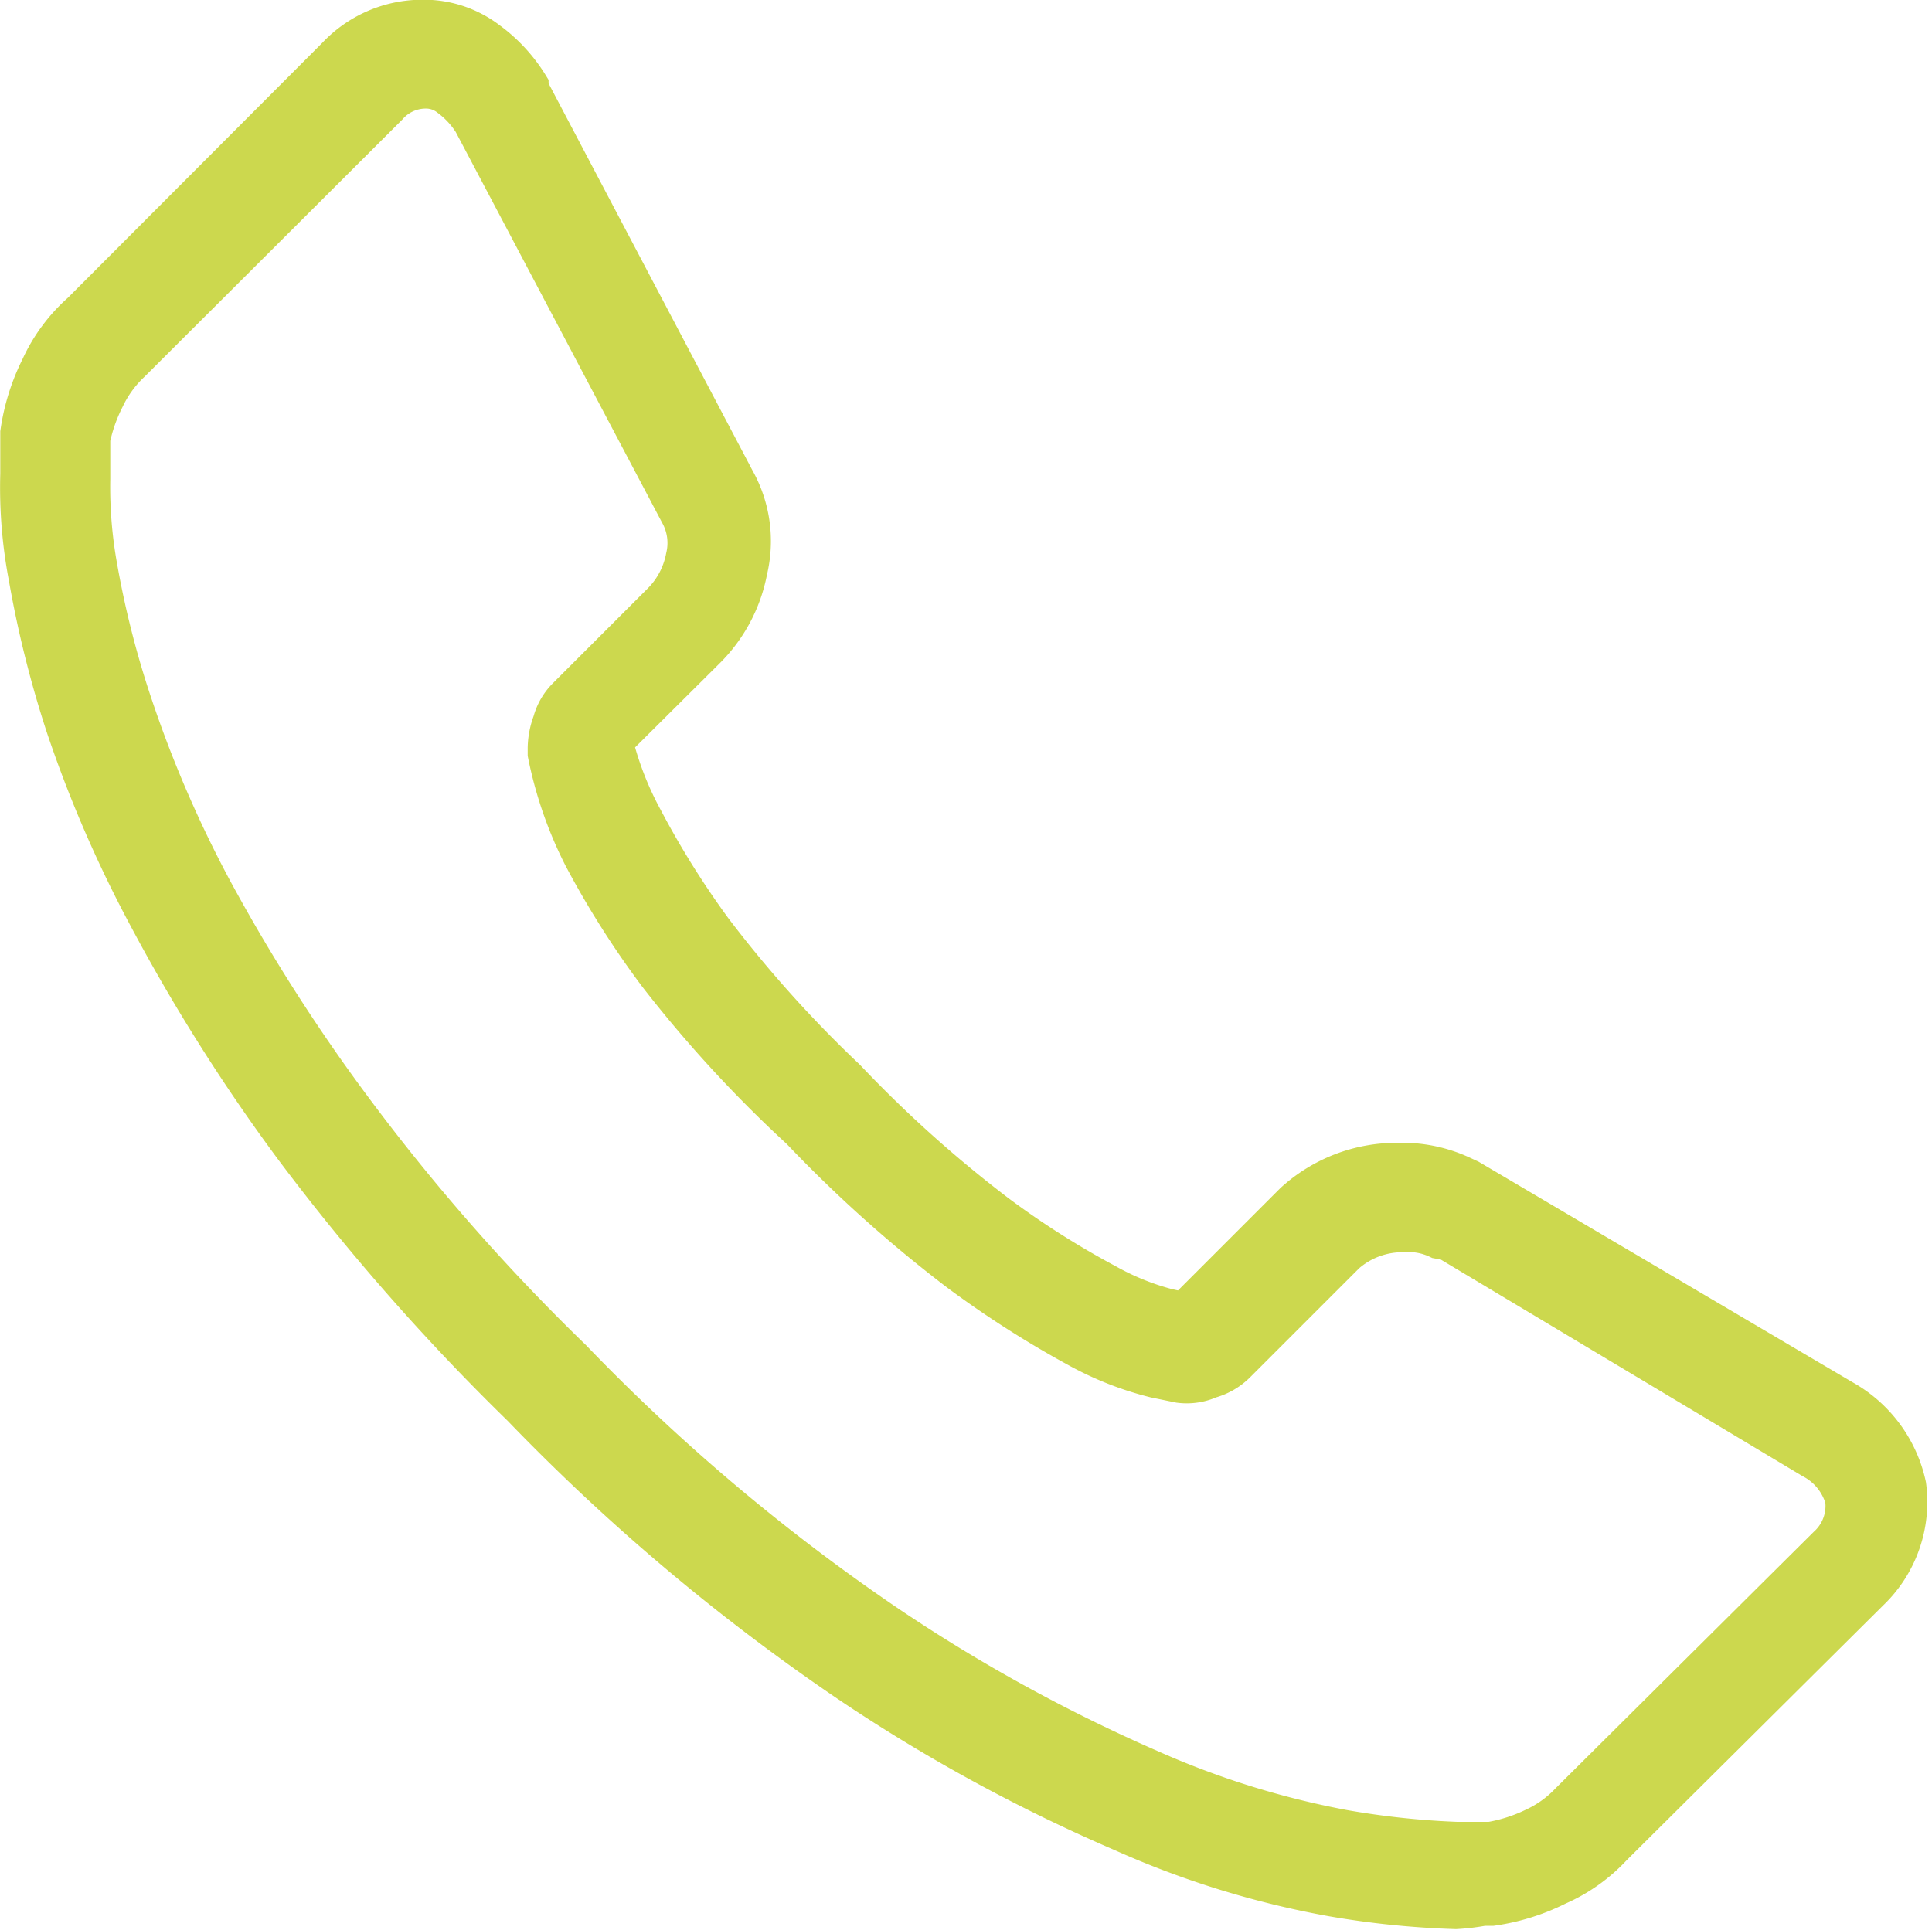
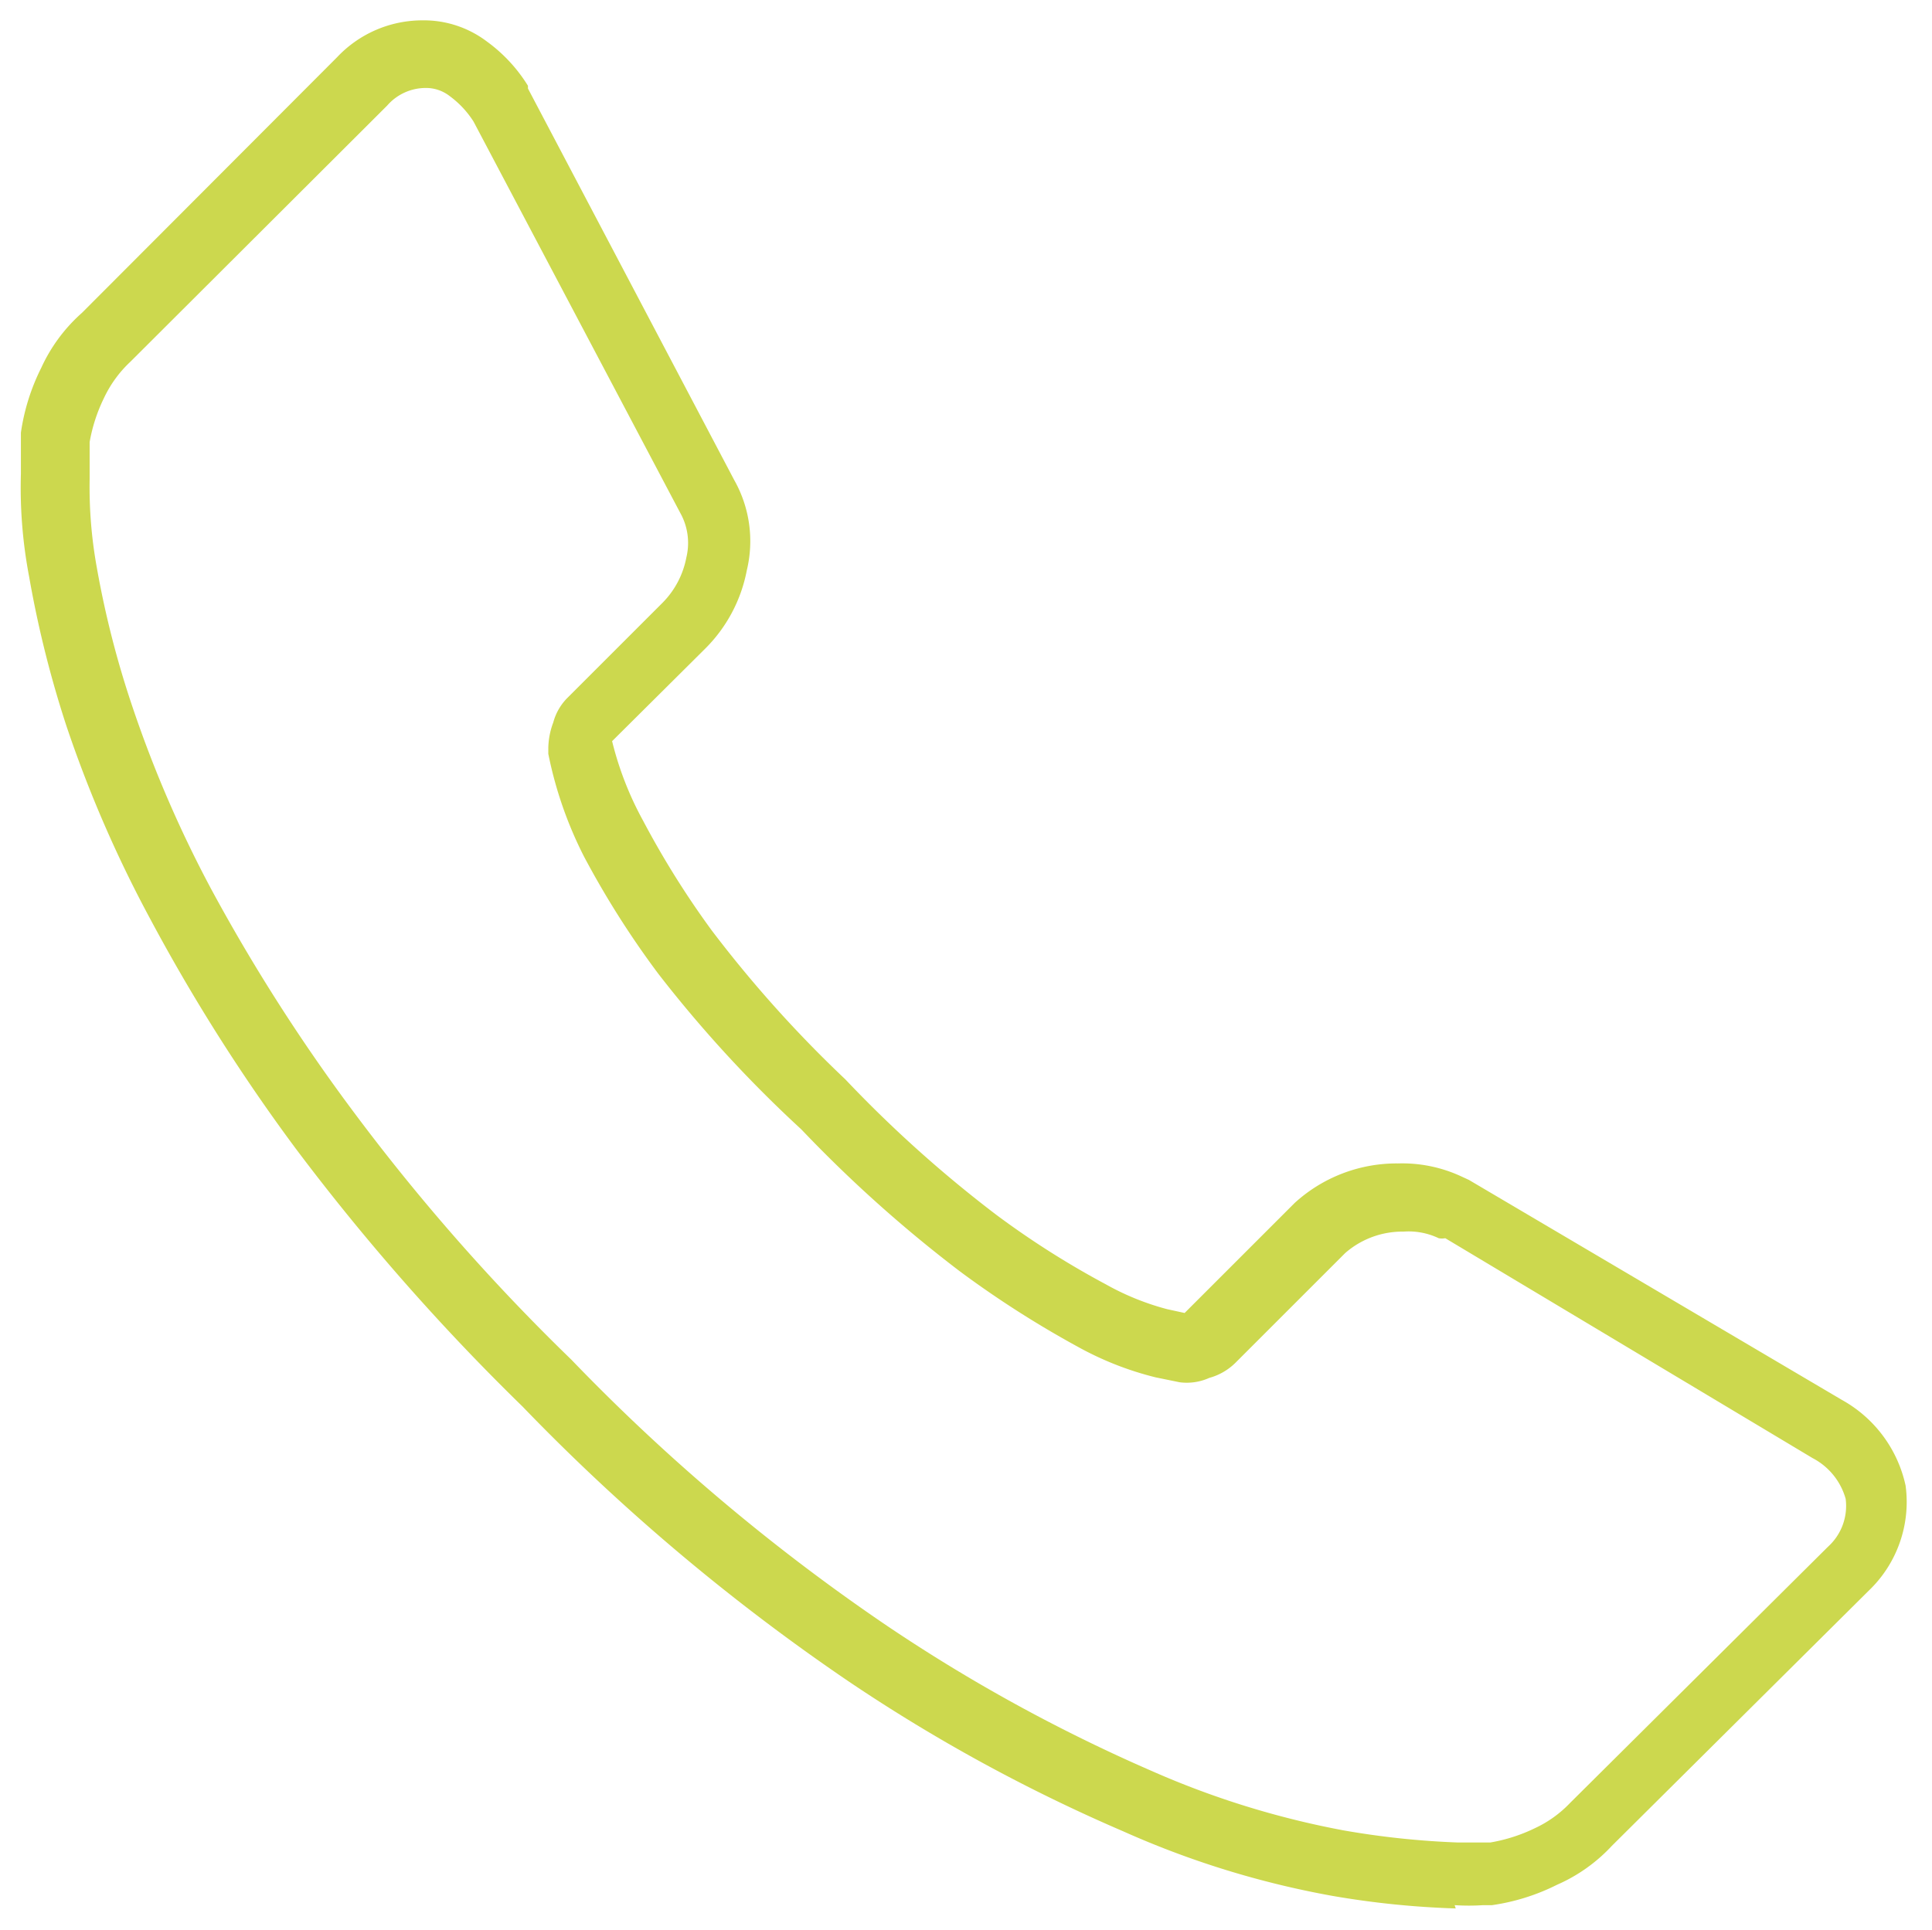
<svg xmlns="http://www.w3.org/2000/svg" id="Ebene_1" data-name="Ebene 1" viewBox="0 0 35.13 35.1">
  <defs>
    <style>.cls-1,.cls-4{fill:none;}.cls-2{clip-path:url(#clip-path);}.cls-3{fill:#ccd84e;}.cls-4{stroke:#ccd84e;stroke-miterlimit:10;stroke-width:0.75px;}</style>
    <clipPath id="clip-path" transform="translate(-403.03 -280.29)">
      <rect class="cls-1" x="403.03" y="280.29" width="35.13" height="35.1" />
    </clipPath>
  </defs>
  <g class="cls-2">
    <path class="cls-3" d="M424.66,304.19m-20-15.87c0,.1,0,.33,0,.68a8.2,8.2,0,0,0,.13,1.61,17.29,17.29,0,0,0,.65,2.54,21.75,21.75,0,0,0,1.43,3.31,32.93,32.93,0,0,0,2.55,4,37.4,37.4,0,0,0,4,4.56,36.08,36.08,0,0,0,5.74,4.84,30.05,30.05,0,0,0,4.79,2.63,15.86,15.86,0,0,0,3.51,1.09,15.23,15.23,0,0,0,2.07.22h.4l.2,0a3,3,0,0,0,.81-.26,2.11,2.11,0,0,0,.64-.46l4.69-4.66a1,1,0,0,0,.32-.87,1.2,1.2,0,0,0-.6-.74l-6.68-4a.33.33,0,0,1-.12,0,1.27,1.27,0,0,0-.64-.12,1.58,1.58,0,0,0-1.06.39l-2,2a1.08,1.08,0,0,1-.47.27,1,1,0,0,1-.54.08l-.44-.09a5.78,5.78,0,0,1-1.42-.56,18.4,18.4,0,0,1-2.14-1.37,24.24,24.24,0,0,1-2.88-2.58A22.93,22.93,0,0,1,415,298a16.38,16.38,0,0,1-1.35-2.13A7.23,7.23,0,0,1,413,294s0-.07,0-.11a1.38,1.38,0,0,1,.09-.46,1,1,0,0,1,.27-.46l1.72-1.72a1.59,1.59,0,0,0,.43-.82,1.12,1.12,0,0,0-.11-.81l-3.76-7.12a1.72,1.72,0,0,0-.43-.46.7.7,0,0,0-.45-.15.93.93,0,0,0-.69.32l-4.67,4.66a2.16,2.16,0,0,0-.48.66,3,3,0,0,0-.26.8M429.5,315a16,16,0,0,1-2.25-.23,16.45,16.45,0,0,1-3.79-1.17,30.48,30.48,0,0,1-5-2.73,37.5,37.5,0,0,1-5.93-5,40.62,40.62,0,0,1-4.13-4.7,33.4,33.4,0,0,1-2.64-4.17,22.51,22.51,0,0,1-1.52-3.5,19.51,19.51,0,0,1-.68-2.72,8.63,8.63,0,0,1-.15-1.87c0-.39,0-.61,0-.67s0-.06,0-.08a3.84,3.84,0,0,1,.37-1.18,3,3,0,0,1,.74-1l4.64-4.65a2.13,2.13,0,0,1,1.55-.67,1.9,1.9,0,0,1,1.18.39,2.84,2.84,0,0,1,.74.8l0,.05,3.75,7.12a2.26,2.26,0,0,1,.23,1.64,2.73,2.73,0,0,1-.76,1.43l-1.69,1.68v0s0,0,0,0a5.94,5.94,0,0,0,.56,1.44,16.15,16.15,0,0,0,1.25,2,22.2,22.2,0,0,0,2.43,2.71,22.76,22.76,0,0,0,2.74,2.46,15.79,15.79,0,0,0,2,1.27,4.74,4.74,0,0,0,1.11.45l.32.07,0,0h0l2-2,0,0a2.75,2.75,0,0,1,1.88-.72,2.55,2.55,0,0,1,1.16.24l.13.06,6.78,4a2.35,2.35,0,0,1,1.16,1.56s0,0,0,0a2.23,2.23,0,0,1-.67,1.91l-4.67,4.64a3,3,0,0,1-1,.71,3.84,3.84,0,0,1-1.18.37H430a4,4,0,0,1-.52,0" transform="translate(-403.03 -280.29)" />
-     <path class="cls-4" d="M424.66,304.19Zm-20-15.87c0,.1,0,.33,0,.68a8.2,8.2,0,0,0,.13,1.61,17.29,17.29,0,0,0,.65,2.54,21.75,21.75,0,0,0,1.43,3.31,32.93,32.93,0,0,0,2.55,4,37.4,37.4,0,0,0,4,4.56,36.08,36.08,0,0,0,5.74,4.84,30.05,30.05,0,0,0,4.79,2.63,15.86,15.86,0,0,0,3.51,1.09,15.23,15.23,0,0,0,2.07.22h.4l.2,0a3,3,0,0,0,.81-.26,2.11,2.11,0,0,0,.64-.46l4.69-4.66a1,1,0,0,0,.32-.87,1.2,1.2,0,0,0-.6-.74l-6.68-4a.33.33,0,0,1-.12,0,1.27,1.27,0,0,0-.64-.12,1.58,1.58,0,0,0-1.06.39l-2,2a1.08,1.08,0,0,1-.47.27,1,1,0,0,1-.54.08l-.44-.09a5.78,5.78,0,0,1-1.42-.56,18.4,18.4,0,0,1-2.14-1.37,24.24,24.24,0,0,1-2.88-2.58A22.93,22.93,0,0,1,415,298a16.38,16.38,0,0,1-1.35-2.13A7.23,7.23,0,0,1,413,294s0-.07,0-.11a1.38,1.38,0,0,1,.09-.46,1,1,0,0,1,.27-.46l1.72-1.72a1.59,1.59,0,0,0,.43-.82,1.12,1.12,0,0,0-.11-.81l-3.76-7.12a1.72,1.72,0,0,0-.43-.46.7.7,0,0,0-.45-.15.93.93,0,0,0-.69.32l-4.67,4.66a2.16,2.16,0,0,0-.48.66A3,3,0,0,0,404.65,288.32ZM429.5,315a16,16,0,0,1-2.25-.23,16.45,16.45,0,0,1-3.79-1.17,30.48,30.48,0,0,1-5-2.73,37.5,37.5,0,0,1-5.93-5,40.62,40.62,0,0,1-4.13-4.7,33.4,33.4,0,0,1-2.64-4.17,22.51,22.51,0,0,1-1.52-3.5,19.51,19.51,0,0,1-.68-2.72,8.63,8.63,0,0,1-.15-1.87c0-.39,0-.61,0-.67s0-.06,0-.08a3.84,3.84,0,0,1,.37-1.18,3,3,0,0,1,.74-1l4.64-4.65a2.13,2.13,0,0,1,1.55-.67,1.9,1.9,0,0,1,1.18.39,2.84,2.84,0,0,1,.74.8l0,.05,3.75,7.12a2.26,2.26,0,0,1,.23,1.64,2.73,2.73,0,0,1-.76,1.43l-1.69,1.68v0s0,0,0,0a5.94,5.94,0,0,0,.56,1.44,16.15,16.15,0,0,0,1.25,2,22.2,22.2,0,0,0,2.43,2.71,22.76,22.76,0,0,0,2.74,2.46,15.79,15.79,0,0,0,2,1.27,4.74,4.74,0,0,0,1.11.45l.32.07,0,0h0l2-2,0,0a2.75,2.75,0,0,1,1.88-.72,2.55,2.55,0,0,1,1.16.24l.13.06,6.78,4a2.35,2.35,0,0,1,1.16,1.56s0,0,0,0a2.23,2.23,0,0,1-.67,1.91l-4.67,4.64a3,3,0,0,1-1,.71,3.84,3.84,0,0,1-1.18.37H430A4,4,0,0,1,429.5,315Z" transform="translate(-403.03 -280.29)" />
  </g>
</svg>